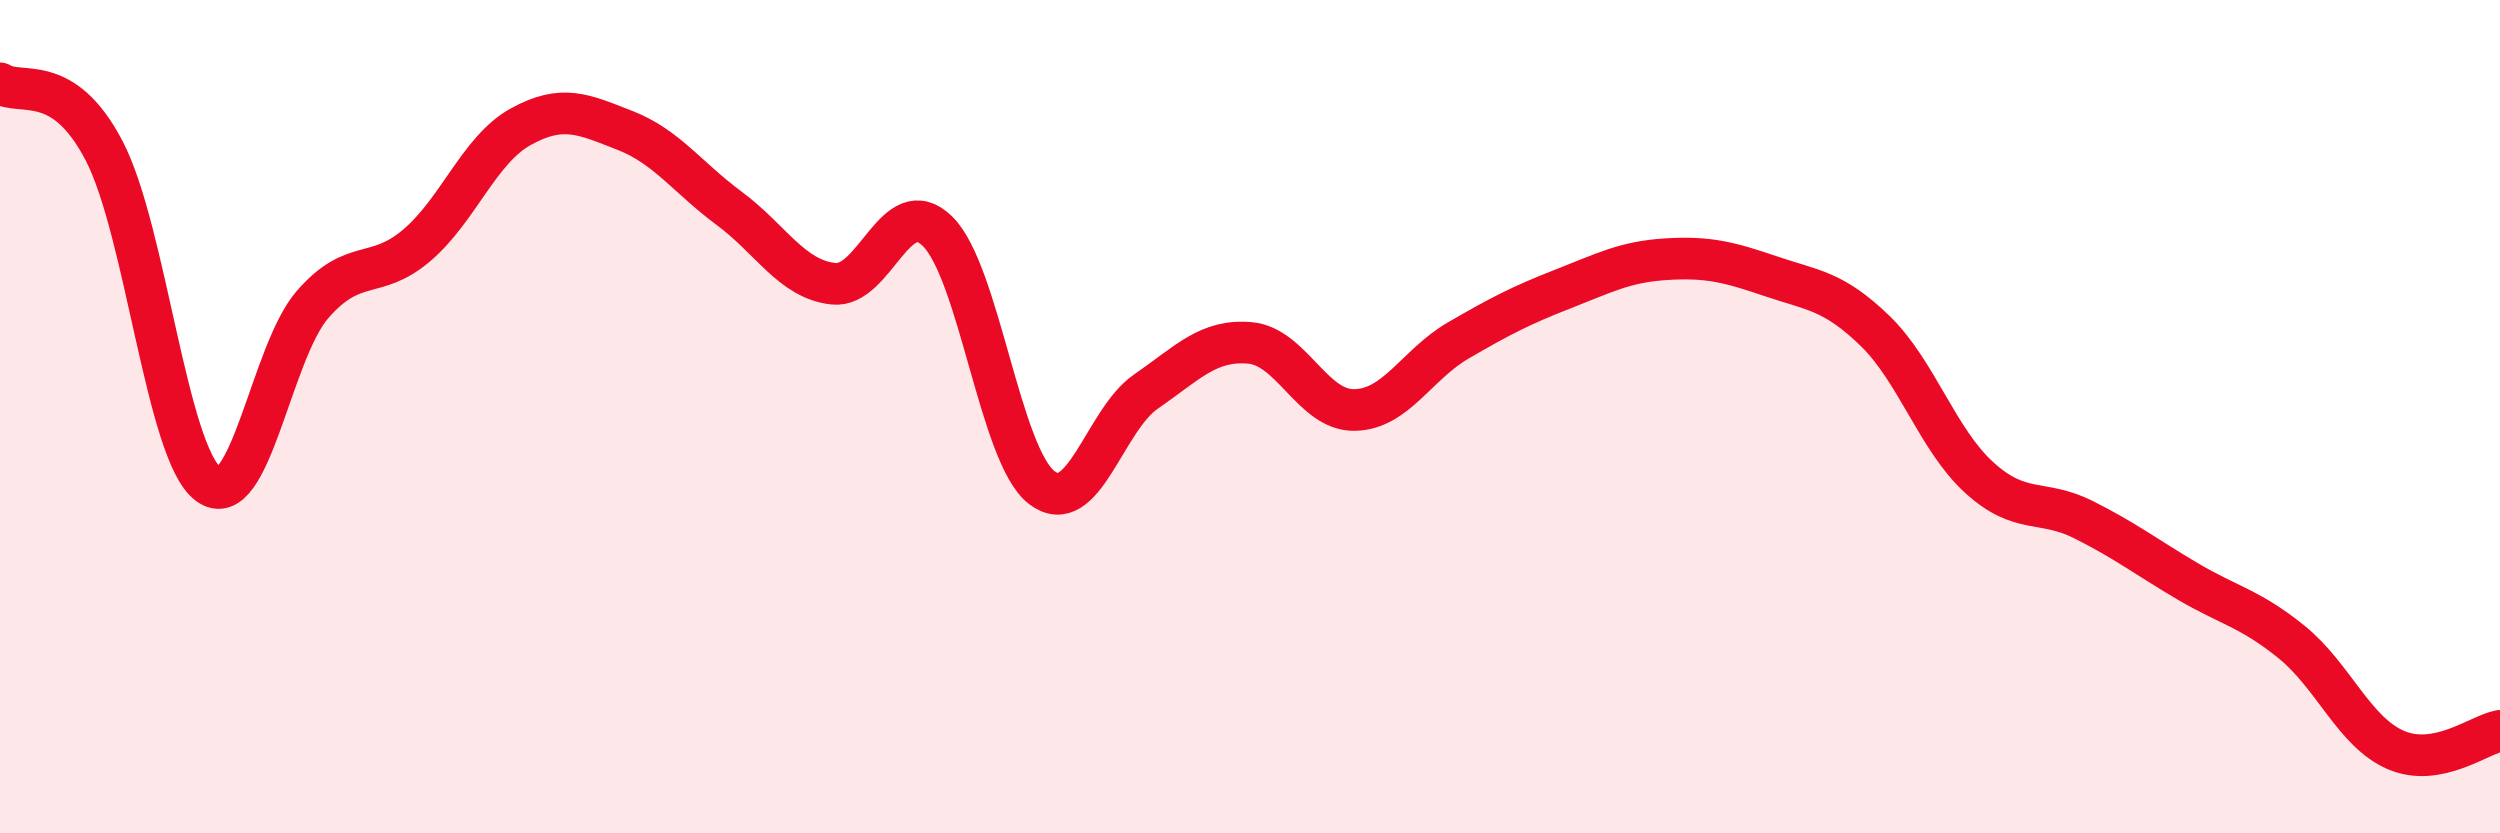
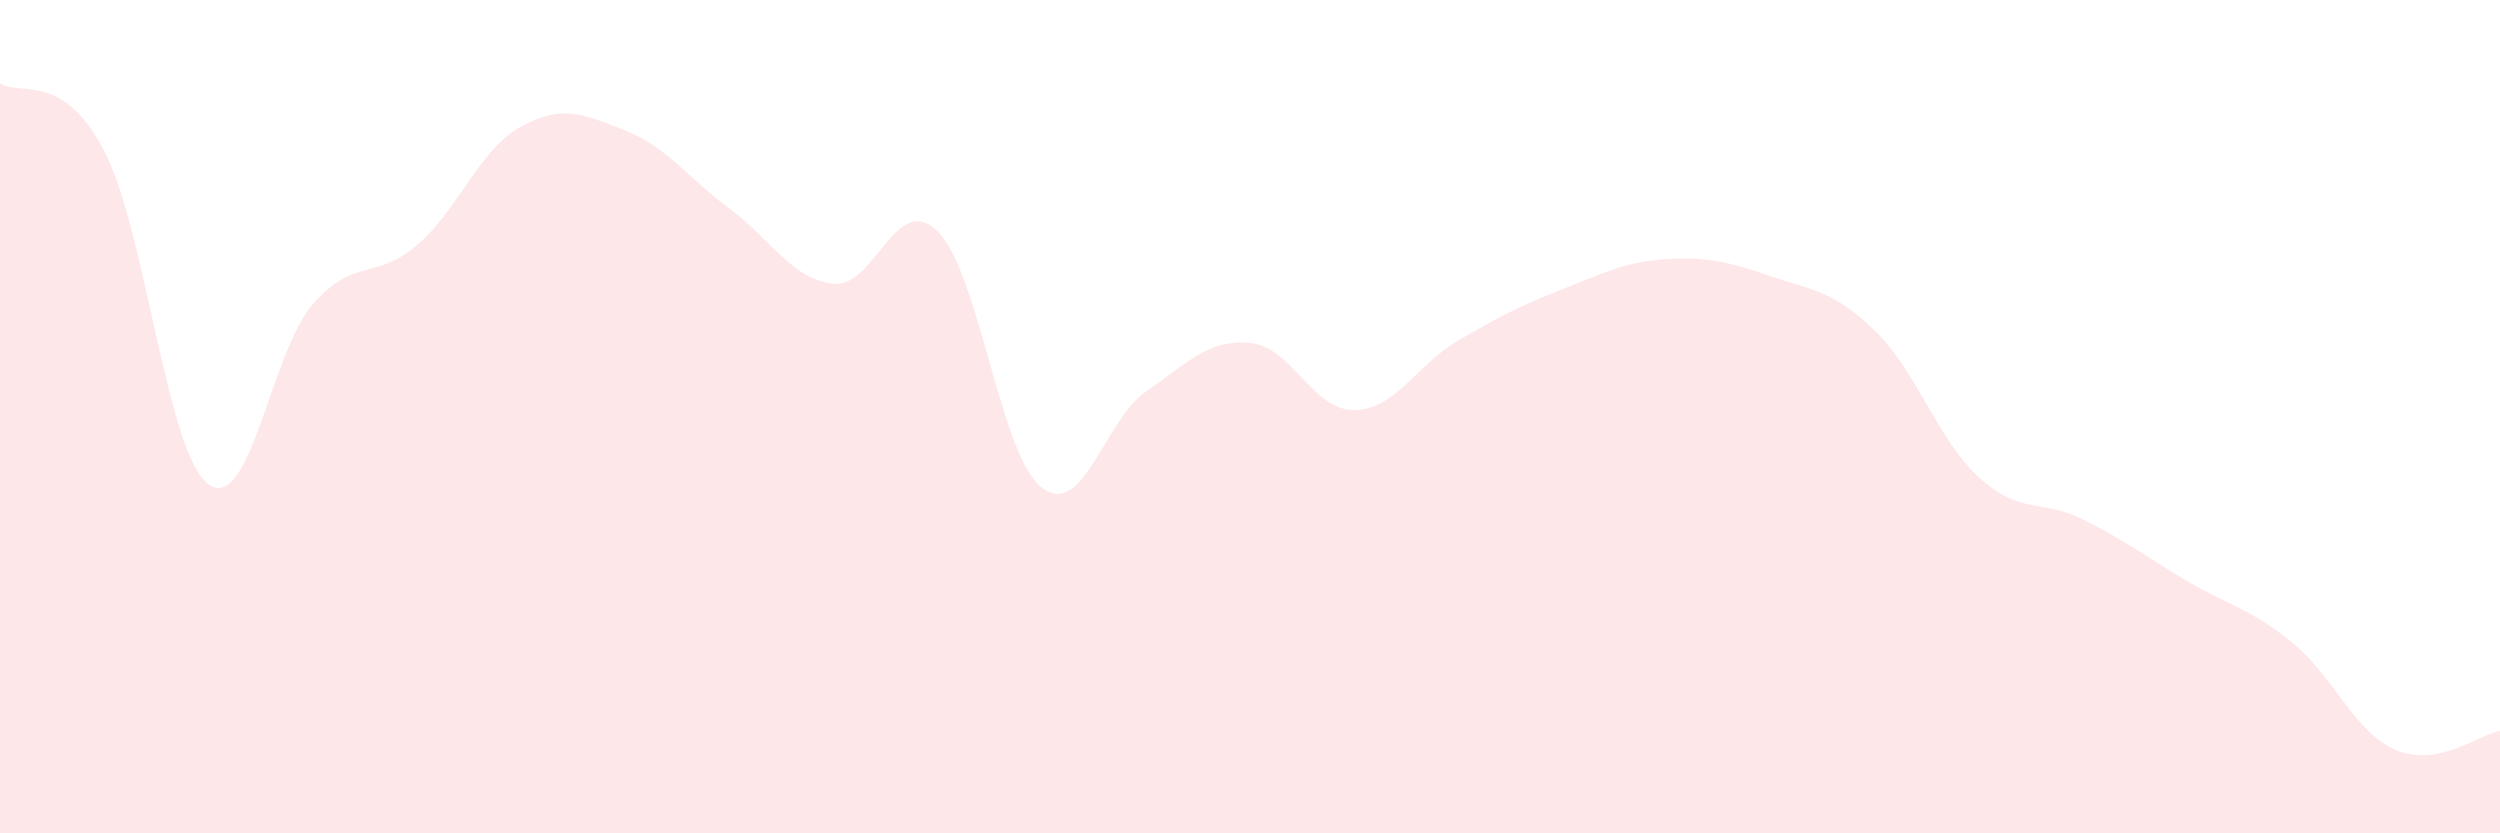
<svg xmlns="http://www.w3.org/2000/svg" width="60" height="20" viewBox="0 0 60 20">
  <path d="M 0,2 C 0.5,2.32 1.5,1.7 2.5,3.62 C 3.5,5.54 4,10.88 5,11.62 C 6,12.36 6.5,8.46 7.5,7.31 C 8.5,6.16 9,6.74 10,5.89 C 11,5.04 11.5,3.59 12.5,3.04 C 13.5,2.49 14,2.74 15,3.13 C 16,3.52 16.5,4.26 17.5,5 C 18.5,5.74 19,6.7 20,6.81 C 21,6.92 21.5,4.57 22.5,5.55 C 23.5,6.53 24,10.93 25,11.7 C 26,12.47 26.5,10.09 27.5,9.4 C 28.5,8.71 29,8.14 30,8.23 C 31,8.32 31.5,9.85 32.5,9.84 C 33.5,9.83 34,8.75 35,8.17 C 36,7.59 36.5,7.33 37.5,6.94 C 38.5,6.55 39,6.28 40,6.22 C 41,6.16 41.5,6.29 42.5,6.63 C 43.5,6.97 44,6.97 45,7.94 C 46,8.91 46.5,10.55 47.5,11.46 C 48.5,12.37 49,11.97 50,12.47 C 51,12.97 51.5,13.36 52.5,13.95 C 53.5,14.54 54,14.6 55,15.41 C 56,16.22 56.5,17.57 57.5,18 C 58.5,18.43 59.5,17.63 60,17.54L60 20L0 20Z" fill="#EB0A25" opacity="0.1" stroke-linecap="round" stroke-linejoin="round" />
-   <path d="M 0,2 C 0.5,2.32 1.5,1.7 2.5,3.62 C 3.5,5.54 4,10.88 5,11.62 C 6,12.36 6.5,8.46 7.5,7.31 C 8.5,6.16 9,6.74 10,5.89 C 11,5.04 11.5,3.59 12.5,3.04 C 13.5,2.49 14,2.74 15,3.13 C 16,3.52 16.5,4.26 17.5,5 C 18.5,5.74 19,6.7 20,6.81 C 21,6.92 21.5,4.57 22.5,5.55 C 23.5,6.53 24,10.93 25,11.7 C 26,12.47 26.5,10.09 27.5,9.4 C 28.5,8.71 29,8.14 30,8.23 C 31,8.32 31.5,9.85 32.5,9.84 C 33.5,9.83 34,8.75 35,8.17 C 36,7.59 36.5,7.33 37.5,6.94 C 38.5,6.55 39,6.28 40,6.22 C 41,6.16 41.5,6.29 42.5,6.63 C 43.5,6.97 44,6.97 45,7.94 C 46,8.91 46.5,10.55 47.5,11.46 C 48.5,12.37 49,11.97 50,12.47 C 51,12.97 51.5,13.36 52.5,13.95 C 53.5,14.54 54,14.6 55,15.41 C 56,16.22 56.5,17.57 57.5,18 C 58.5,18.43 59.5,17.63 60,17.54" stroke="#EB0A25" stroke-width="1" fill="none" stroke-linecap="round" stroke-linejoin="round" />
</svg>